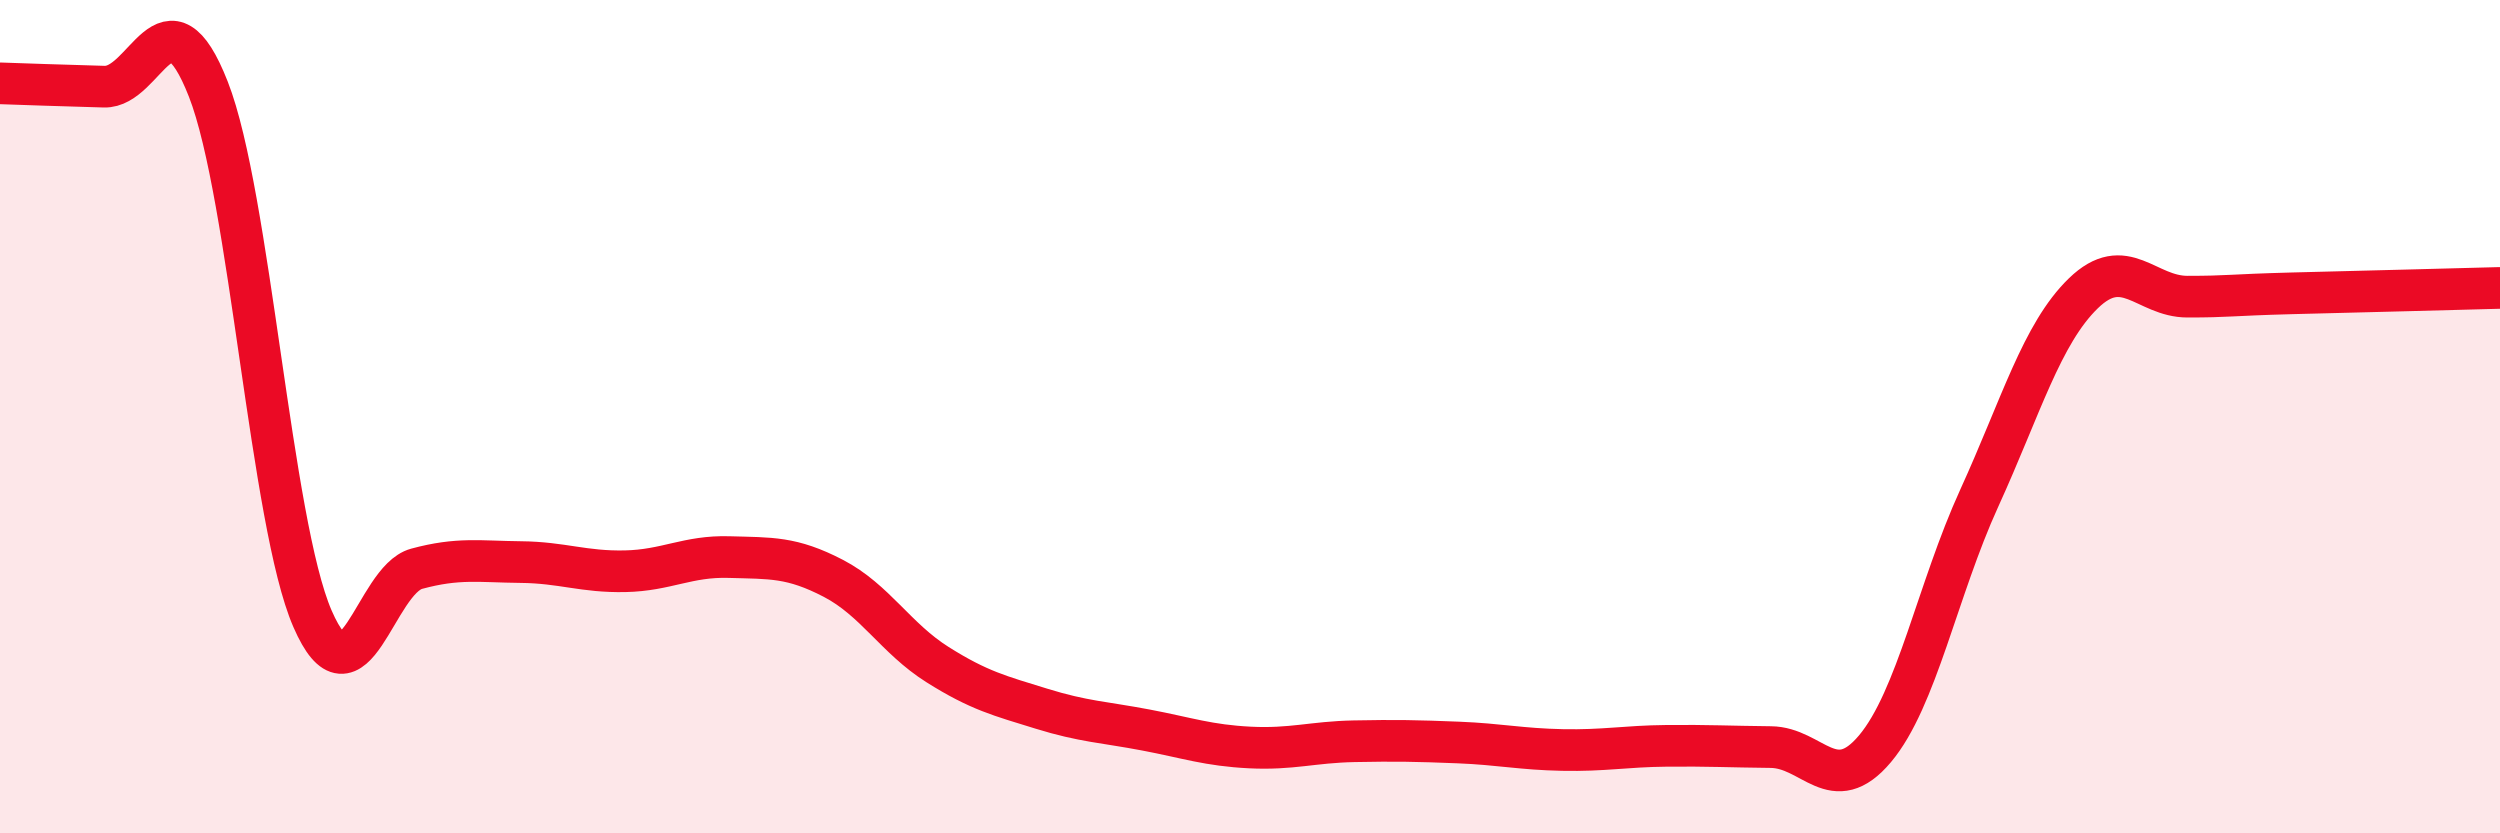
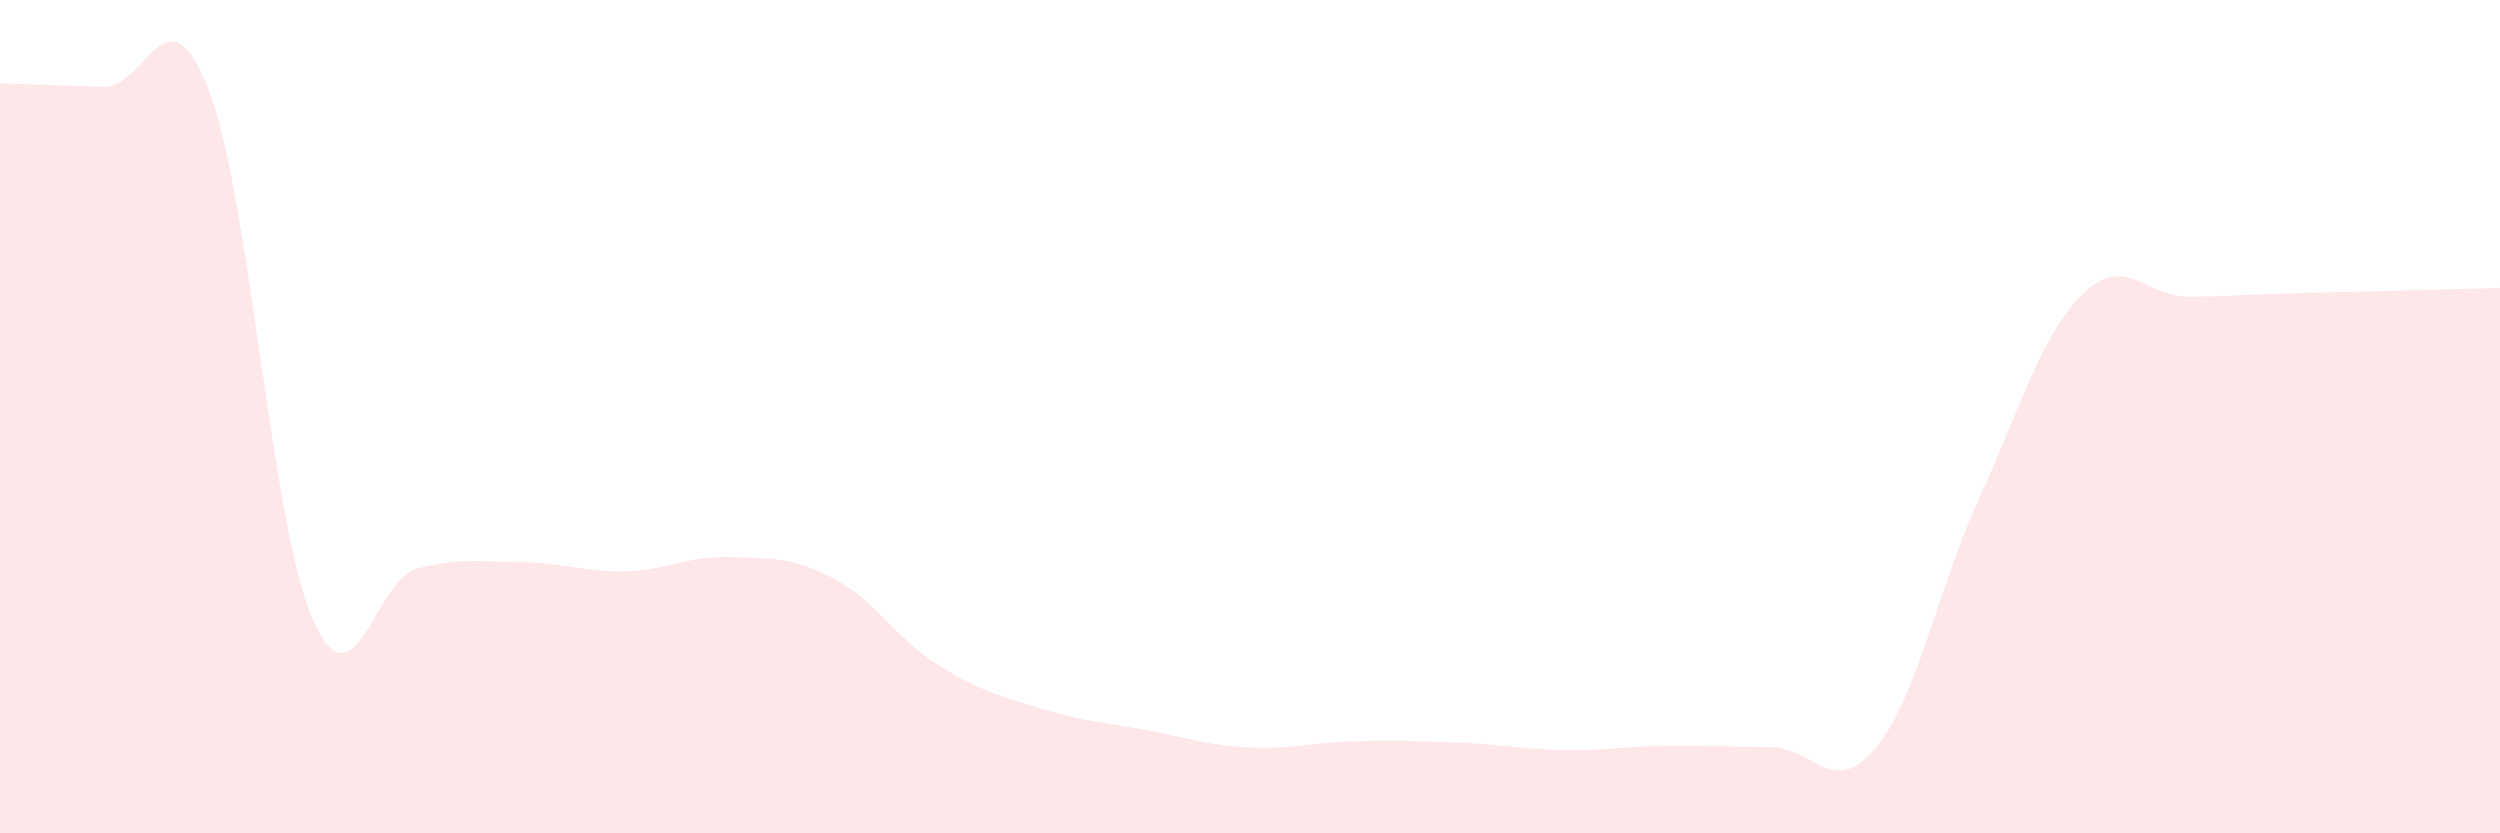
<svg xmlns="http://www.w3.org/2000/svg" width="60" height="20" viewBox="0 0 60 20">
  <path d="M 0,2 C 0.5,2.02 1.5,2.05 2.5,2.08 C 3.5,2.11 4,-0.41 5,2.14 C 6,4.69 6.5,12.55 7.5,14.85 C 8.5,17.15 9,13.92 10,13.65 C 11,13.38 11.5,13.48 12.5,13.49 C 13.5,13.5 14,13.73 15,13.71 C 16,13.69 16.5,13.34 17.5,13.37 C 18.5,13.4 19,13.36 20,13.88 C 21,14.4 21.5,15.32 22.5,15.95 C 23.5,16.58 24,16.7 25,17.01 C 26,17.32 26.5,17.33 27.5,17.52 C 28.5,17.71 29,17.89 30,17.94 C 31,17.99 31.5,17.81 32.5,17.79 C 33.5,17.77 34,17.78 35,17.82 C 36,17.86 36.5,17.98 37.5,18 C 38.5,18.02 39,17.91 40,17.9 C 41,17.89 41.5,17.92 42.5,17.93 C 43.5,17.94 44,19.16 45,17.97 C 46,16.78 46.5,14.15 47.5,11.96 C 48.5,9.77 49,8.01 50,7.04 C 51,6.07 51.5,7.12 52.5,7.12 C 53.5,7.12 53.5,7.08 55,7.04 C 56.5,7 59,6.94 60,6.91L60 20L0 20Z" fill="#EB0A25" opacity="0.1" stroke-linecap="round" stroke-linejoin="round" />
-   <path d="M 0,2 C 0.5,2.02 1.5,2.05 2.5,2.08 C 3.5,2.11 4,-0.41 5,2.14 C 6,4.69 6.5,12.55 7.5,14.85 C 8.5,17.15 9,13.92 10,13.65 C 11,13.38 11.5,13.48 12.5,13.49 C 13.5,13.5 14,13.73 15,13.71 C 16,13.69 16.5,13.34 17.5,13.37 C 18.5,13.4 19,13.36 20,13.88 C 21,14.4 21.5,15.32 22.5,15.95 C 23.5,16.58 24,16.7 25,17.01 C 26,17.32 26.5,17.33 27.5,17.52 C 28.5,17.71 29,17.89 30,17.94 C 31,17.99 31.5,17.81 32.5,17.79 C 33.5,17.77 34,17.78 35,17.82 C 36,17.86 36.5,17.98 37.5,18 C 38.5,18.02 39,17.91 40,17.9 C 41,17.89 41.5,17.92 42.5,17.93 C 43.5,17.94 44,19.16 45,17.97 C 46,16.78 46.5,14.15 47.5,11.96 C 48.5,9.77 49,8.01 50,7.04 C 51,6.07 51.5,7.12 52.5,7.12 C 53.5,7.12 53.5,7.08 55,7.04 C 56.5,7 59,6.94 60,6.91" stroke="#EB0A25" stroke-width="1" fill="none" stroke-linecap="round" stroke-linejoin="round" />
</svg>